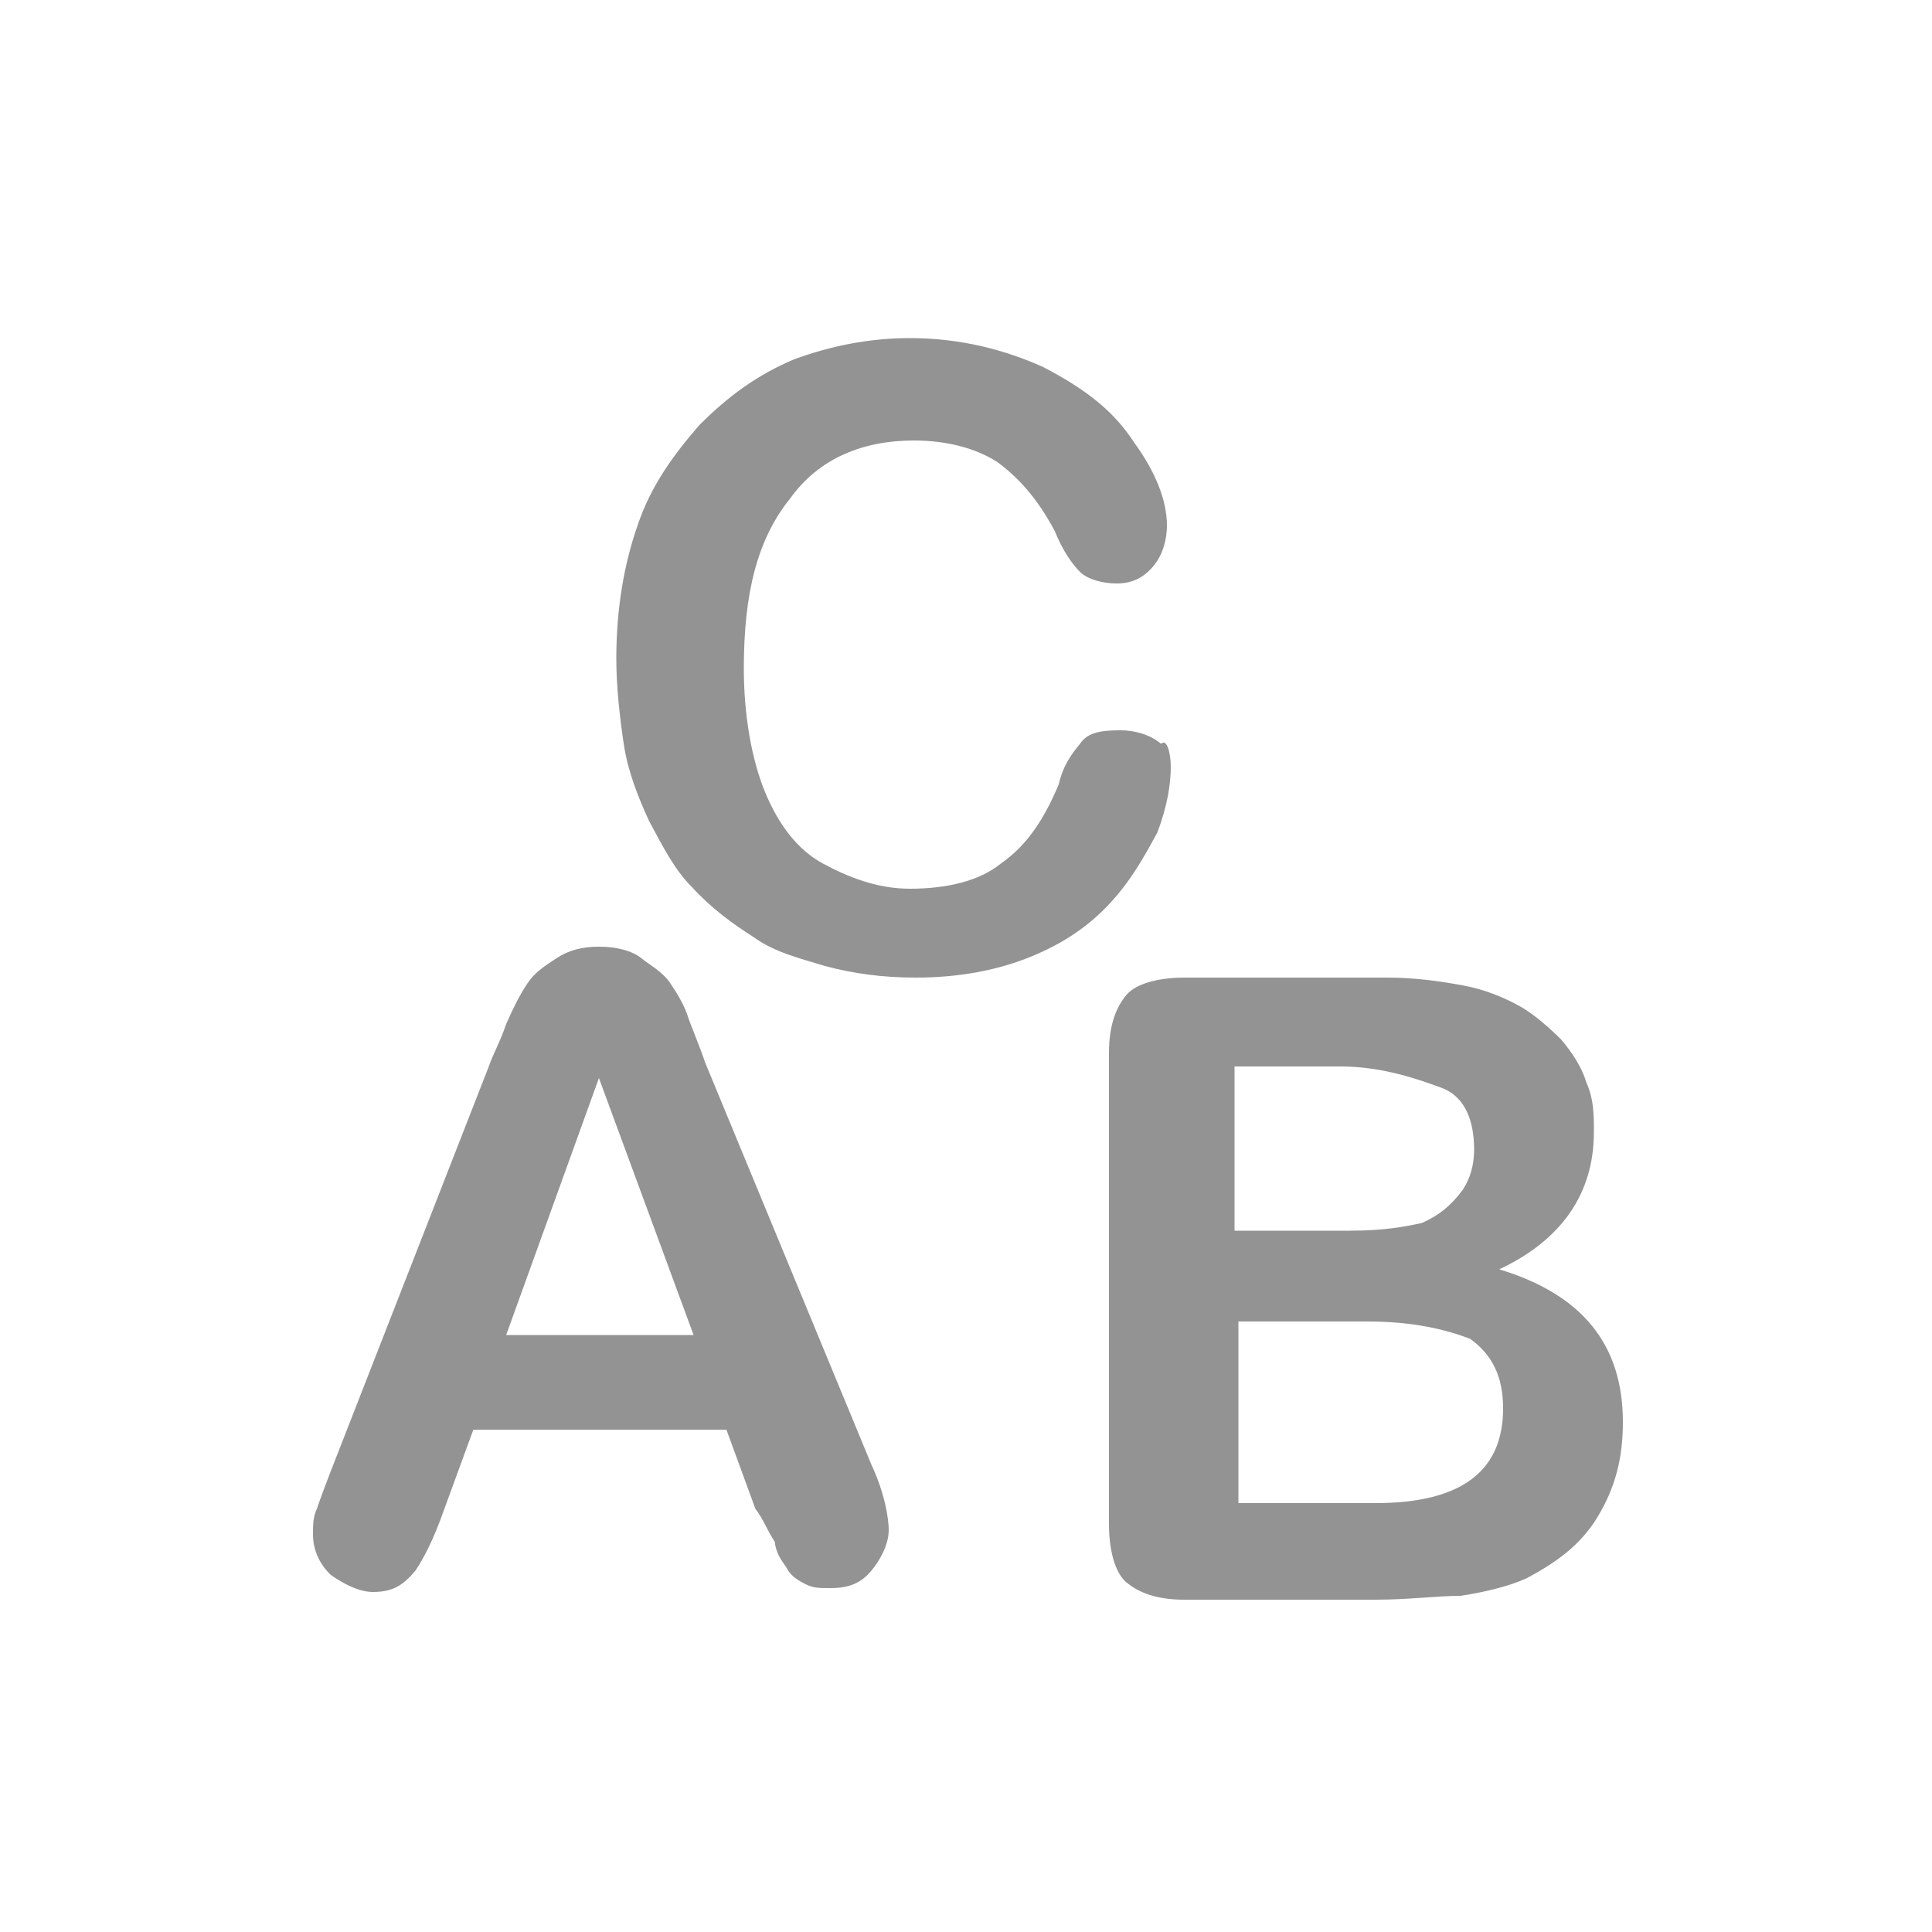
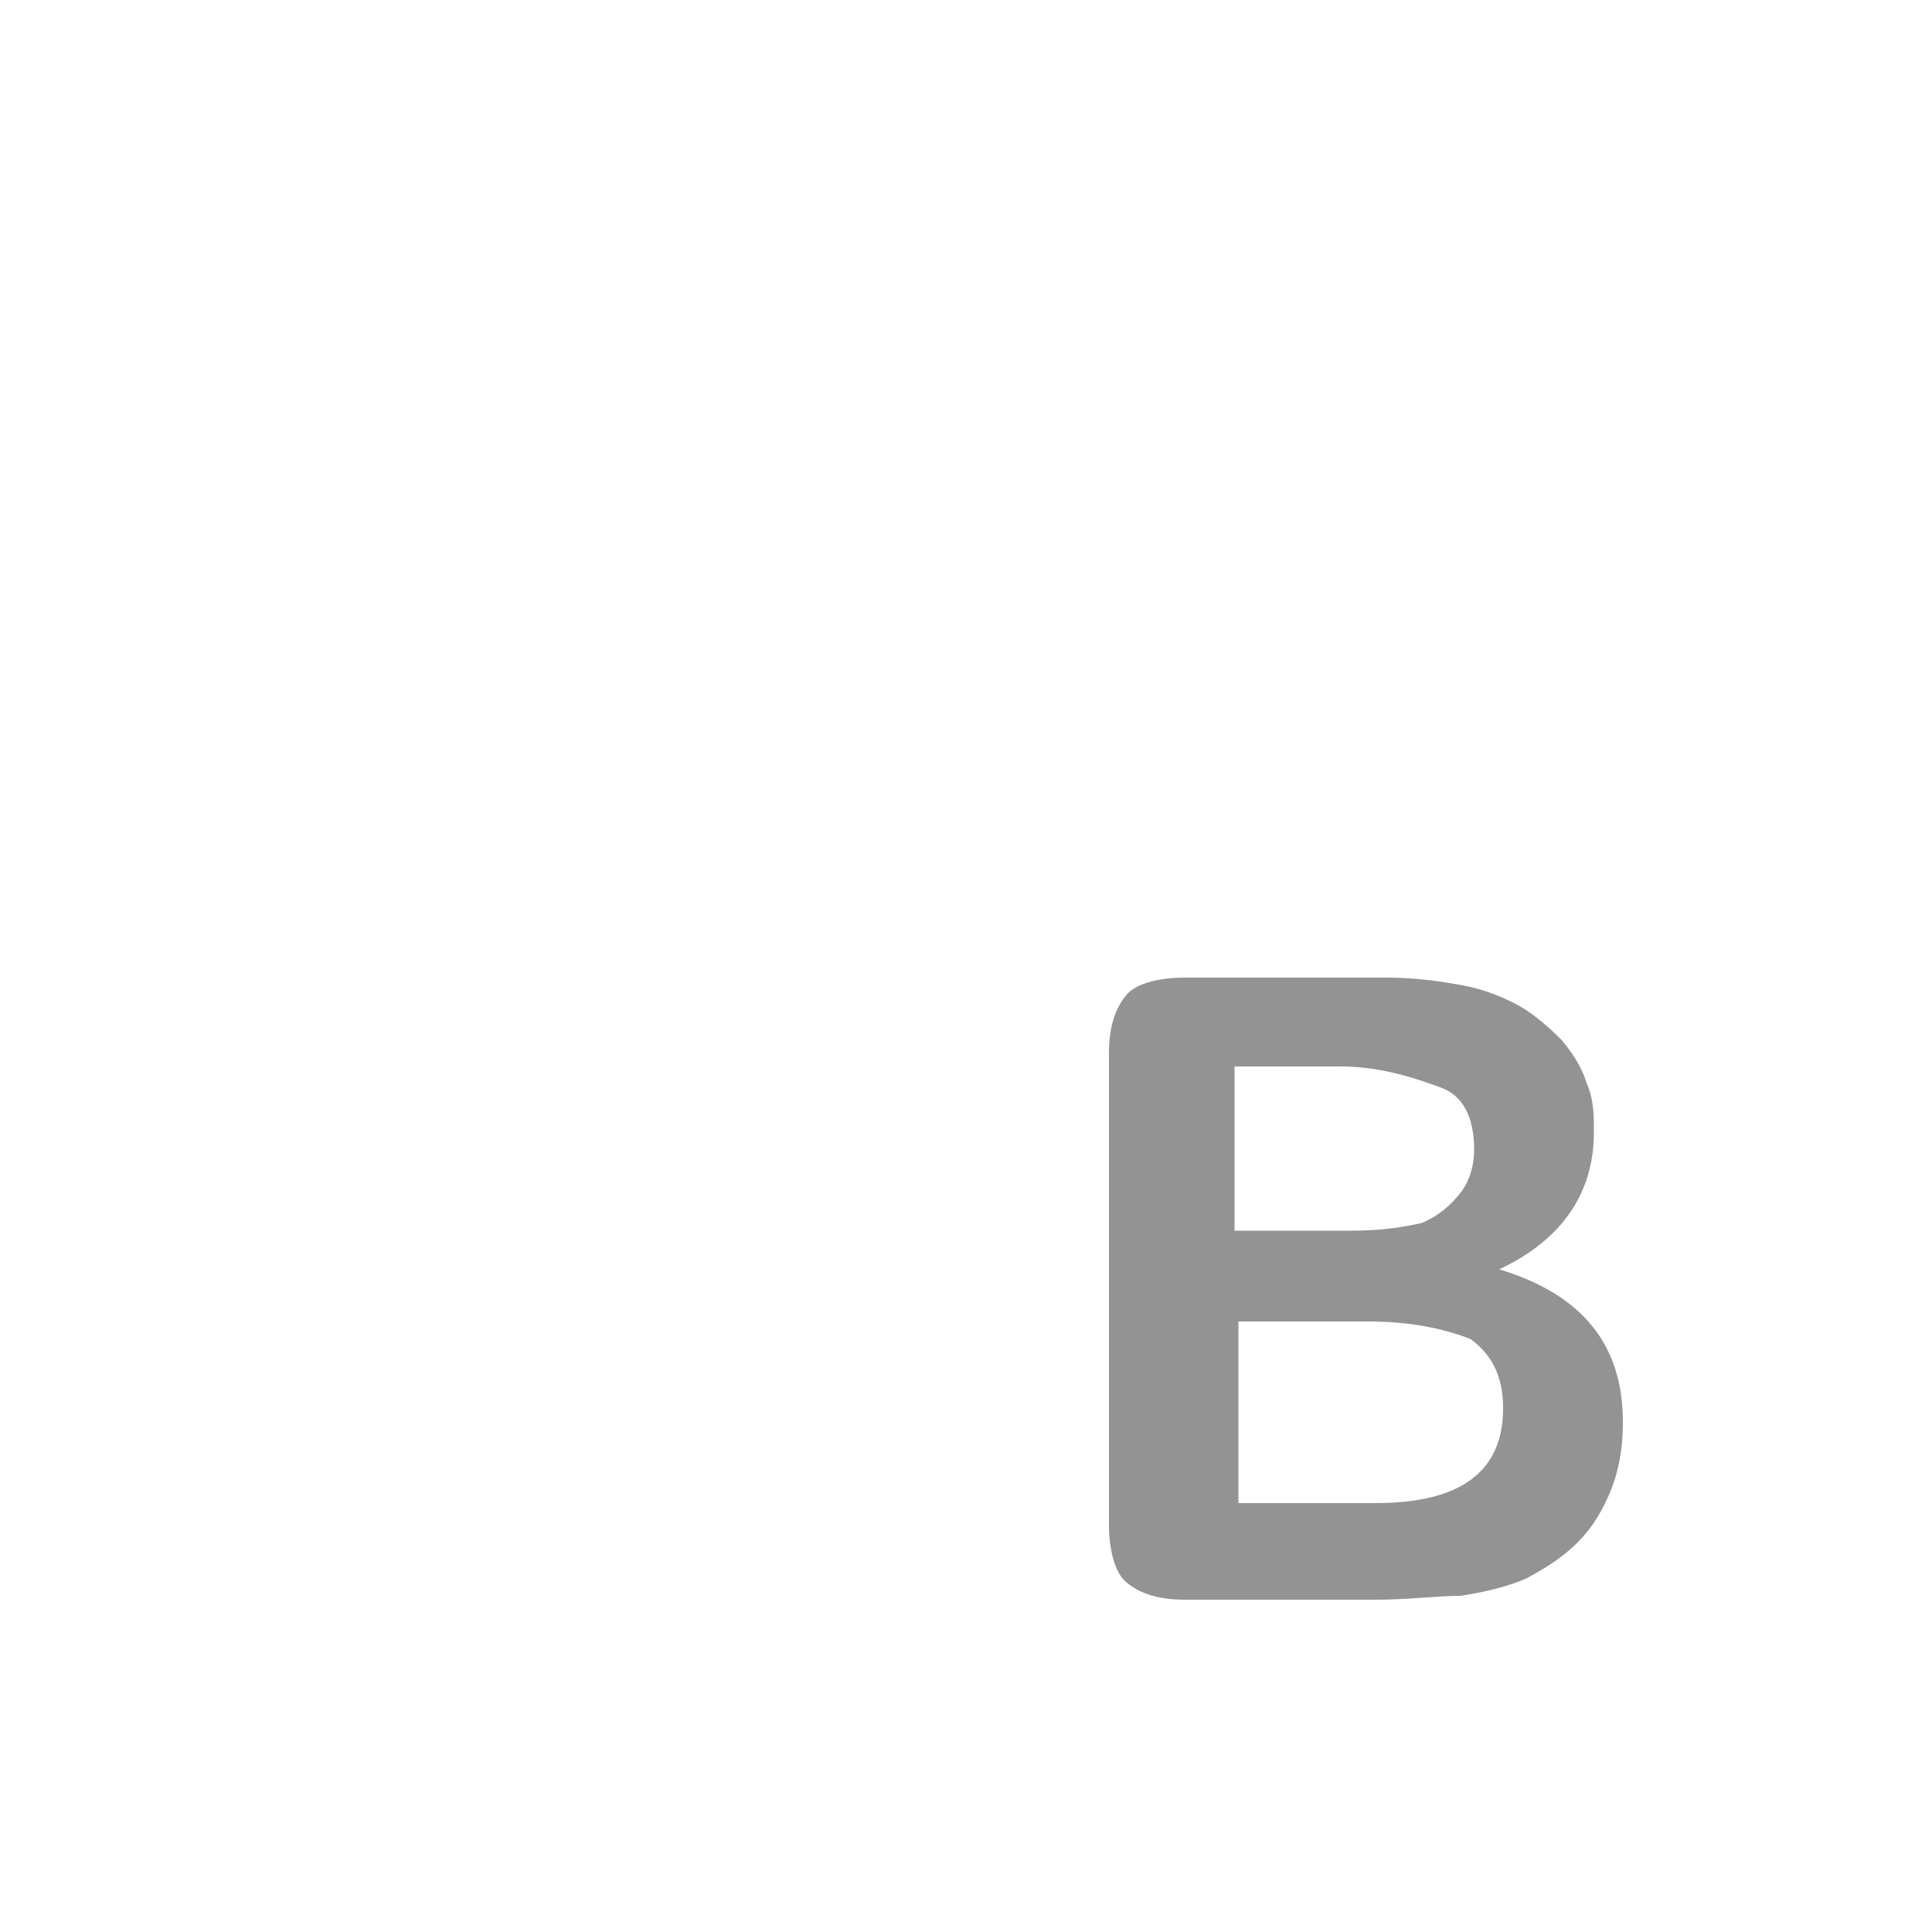
<svg xmlns="http://www.w3.org/2000/svg" version="1.1" id="Livello_1" x="0px" y="0px" width="100px" height="100px" viewBox="0 0 100 100" style="enable-background:new 0 0 100 100;" xml:space="preserve">
  <style type="text/css">
	.st0{fill:#939393;}
</style>
-   <path class="st0" d="M39.1,78.1l-1.5-4.1H24.5L23,78.1c-0.6,1.7-1.1,2.6-1.5,3.2c-0.6,0.7-1.1,1.1-2.2,1.1c-0.7,0-1.5-0.4-2.2-0.9  c-0.6-0.6-0.9-1.3-0.9-2.1c0-0.4,0-0.9,0.2-1.3c0.2-0.6,0.4-1.1,0.7-1.9l8.2-21c0.2-0.6,0.6-1.3,0.9-2.2c0.4-0.9,0.7-1.5,1.1-2.1  c0.4-0.6,0.9-0.9,1.5-1.3S30.1,49,31,49c0.9,0,1.7,0.2,2.2,0.6s1.1,0.7,1.5,1.3c0.4,0.6,0.7,1.1,0.9,1.7c0.2,0.6,0.6,1.5,0.9,2.4  l8.6,20.8c0.7,1.5,0.9,2.8,0.9,3.4c0,0.7-0.4,1.5-0.9,2.1S44,82.2,43,82.2c-0.6,0-0.9,0-1.3-0.2c-0.4-0.2-0.7-0.4-0.9-0.7  c-0.2-0.4-0.6-0.7-0.7-1.5C39.7,79.2,39.5,78.6,39.1,78.1z M26.2,69.1h9.7L31,55.8L26.2,69.1z" />
  <path class="st0" d="M71.2,82.8h-9.9c-1.5,0-2.4-0.4-3-0.9s-0.9-1.7-0.9-3V54.5c0-1.5,0.4-2.4,0.9-3s1.7-0.9,3-0.9h10.5  c1.5,0,2.8,0.2,3.9,0.4c1.1,0.2,2.1,0.6,3,1.1c0.7,0.4,1.5,1.1,2.1,1.7c0.6,0.7,1.1,1.5,1.3,2.2c0.4,0.9,0.4,1.7,0.4,2.6  c0,3.2-1.7,5.6-4.9,7.1c4.3,1.3,6.4,3.9,6.4,7.9c0,1.9-0.4,3.4-1.3,4.9c-0.9,1.5-2.2,2.4-3.7,3.2c-0.9,0.4-2.1,0.7-3.4,0.9  C74.4,82.6,72.9,82.8,71.2,82.8z M63.9,55.3v8.4h6c1.7,0,2.8-0.2,3.7-0.4c0.9-0.4,1.5-0.9,2.1-1.7c0.4-0.6,0.6-1.3,0.6-2.1  c0-1.7-0.6-2.8-1.7-3.2s-3-1.1-5.2-1.1H63.9z M70.8,68.4h-6.7v9.4h7.1c4.5,0,6.6-1.7,6.6-4.9c0-1.7-0.6-2.8-1.7-3.6  C74.8,68.8,73.1,68.4,70.8,68.4z" />
-   <path class="st0" d="M60.6,39.7c0,0.9-0.2,2.1-0.7,3.4c-0.6,1.1-1.3,2.4-2.4,3.6s-2.4,2.1-4.1,2.8c-1.7,0.7-3.7,1.1-6,1.1  c-1.7,0-3.2-0.2-4.7-0.6c-1.3-0.4-2.6-0.7-3.7-1.5c-1.1-0.7-2.2-1.5-3.2-2.6c-0.9-0.9-1.5-2.1-2.2-3.4c-0.6-1.3-1.1-2.6-1.3-3.9  c-0.2-1.3-0.4-3-0.4-4.5c0-2.6,0.4-4.9,1.1-6.9c0.7-2.1,1.9-3.7,3.2-5.2c1.5-1.5,3-2.6,4.9-3.4c1.9-0.7,3.9-1.1,6-1.1  c2.6,0,4.9,0.6,6.9,1.5c2.1,1.1,3.6,2.2,4.7,3.9c1.1,1.5,1.7,3,1.7,4.3c0,0.7-0.2,1.5-0.7,2.1s-1.1,0.9-1.9,0.9  c-0.7,0-1.5-0.2-1.9-0.6c-0.4-0.4-0.9-1.1-1.3-2.1c-0.9-1.7-1.9-2.8-3-3.6c-1.1-0.7-2.6-1.1-4.3-1.1c-2.6,0-4.9,0.9-6.4,3  c-1.7,2.1-2.4,4.9-2.4,8.8c0,2.4,0.4,4.7,1.1,6.4c0.7,1.7,1.7,3,3,3.7c1.3,0.7,2.8,1.3,4.5,1.3c1.9,0,3.6-0.4,4.7-1.3  c1.3-0.9,2.2-2.2,3-4.1c0.2-0.9,0.6-1.5,1.1-2.1c0.4-0.6,1.1-0.7,2.1-0.7c0.7,0,1.5,0.2,2.1,0.7C60.4,38.2,60.6,39,60.6,39.7z" />
</svg>